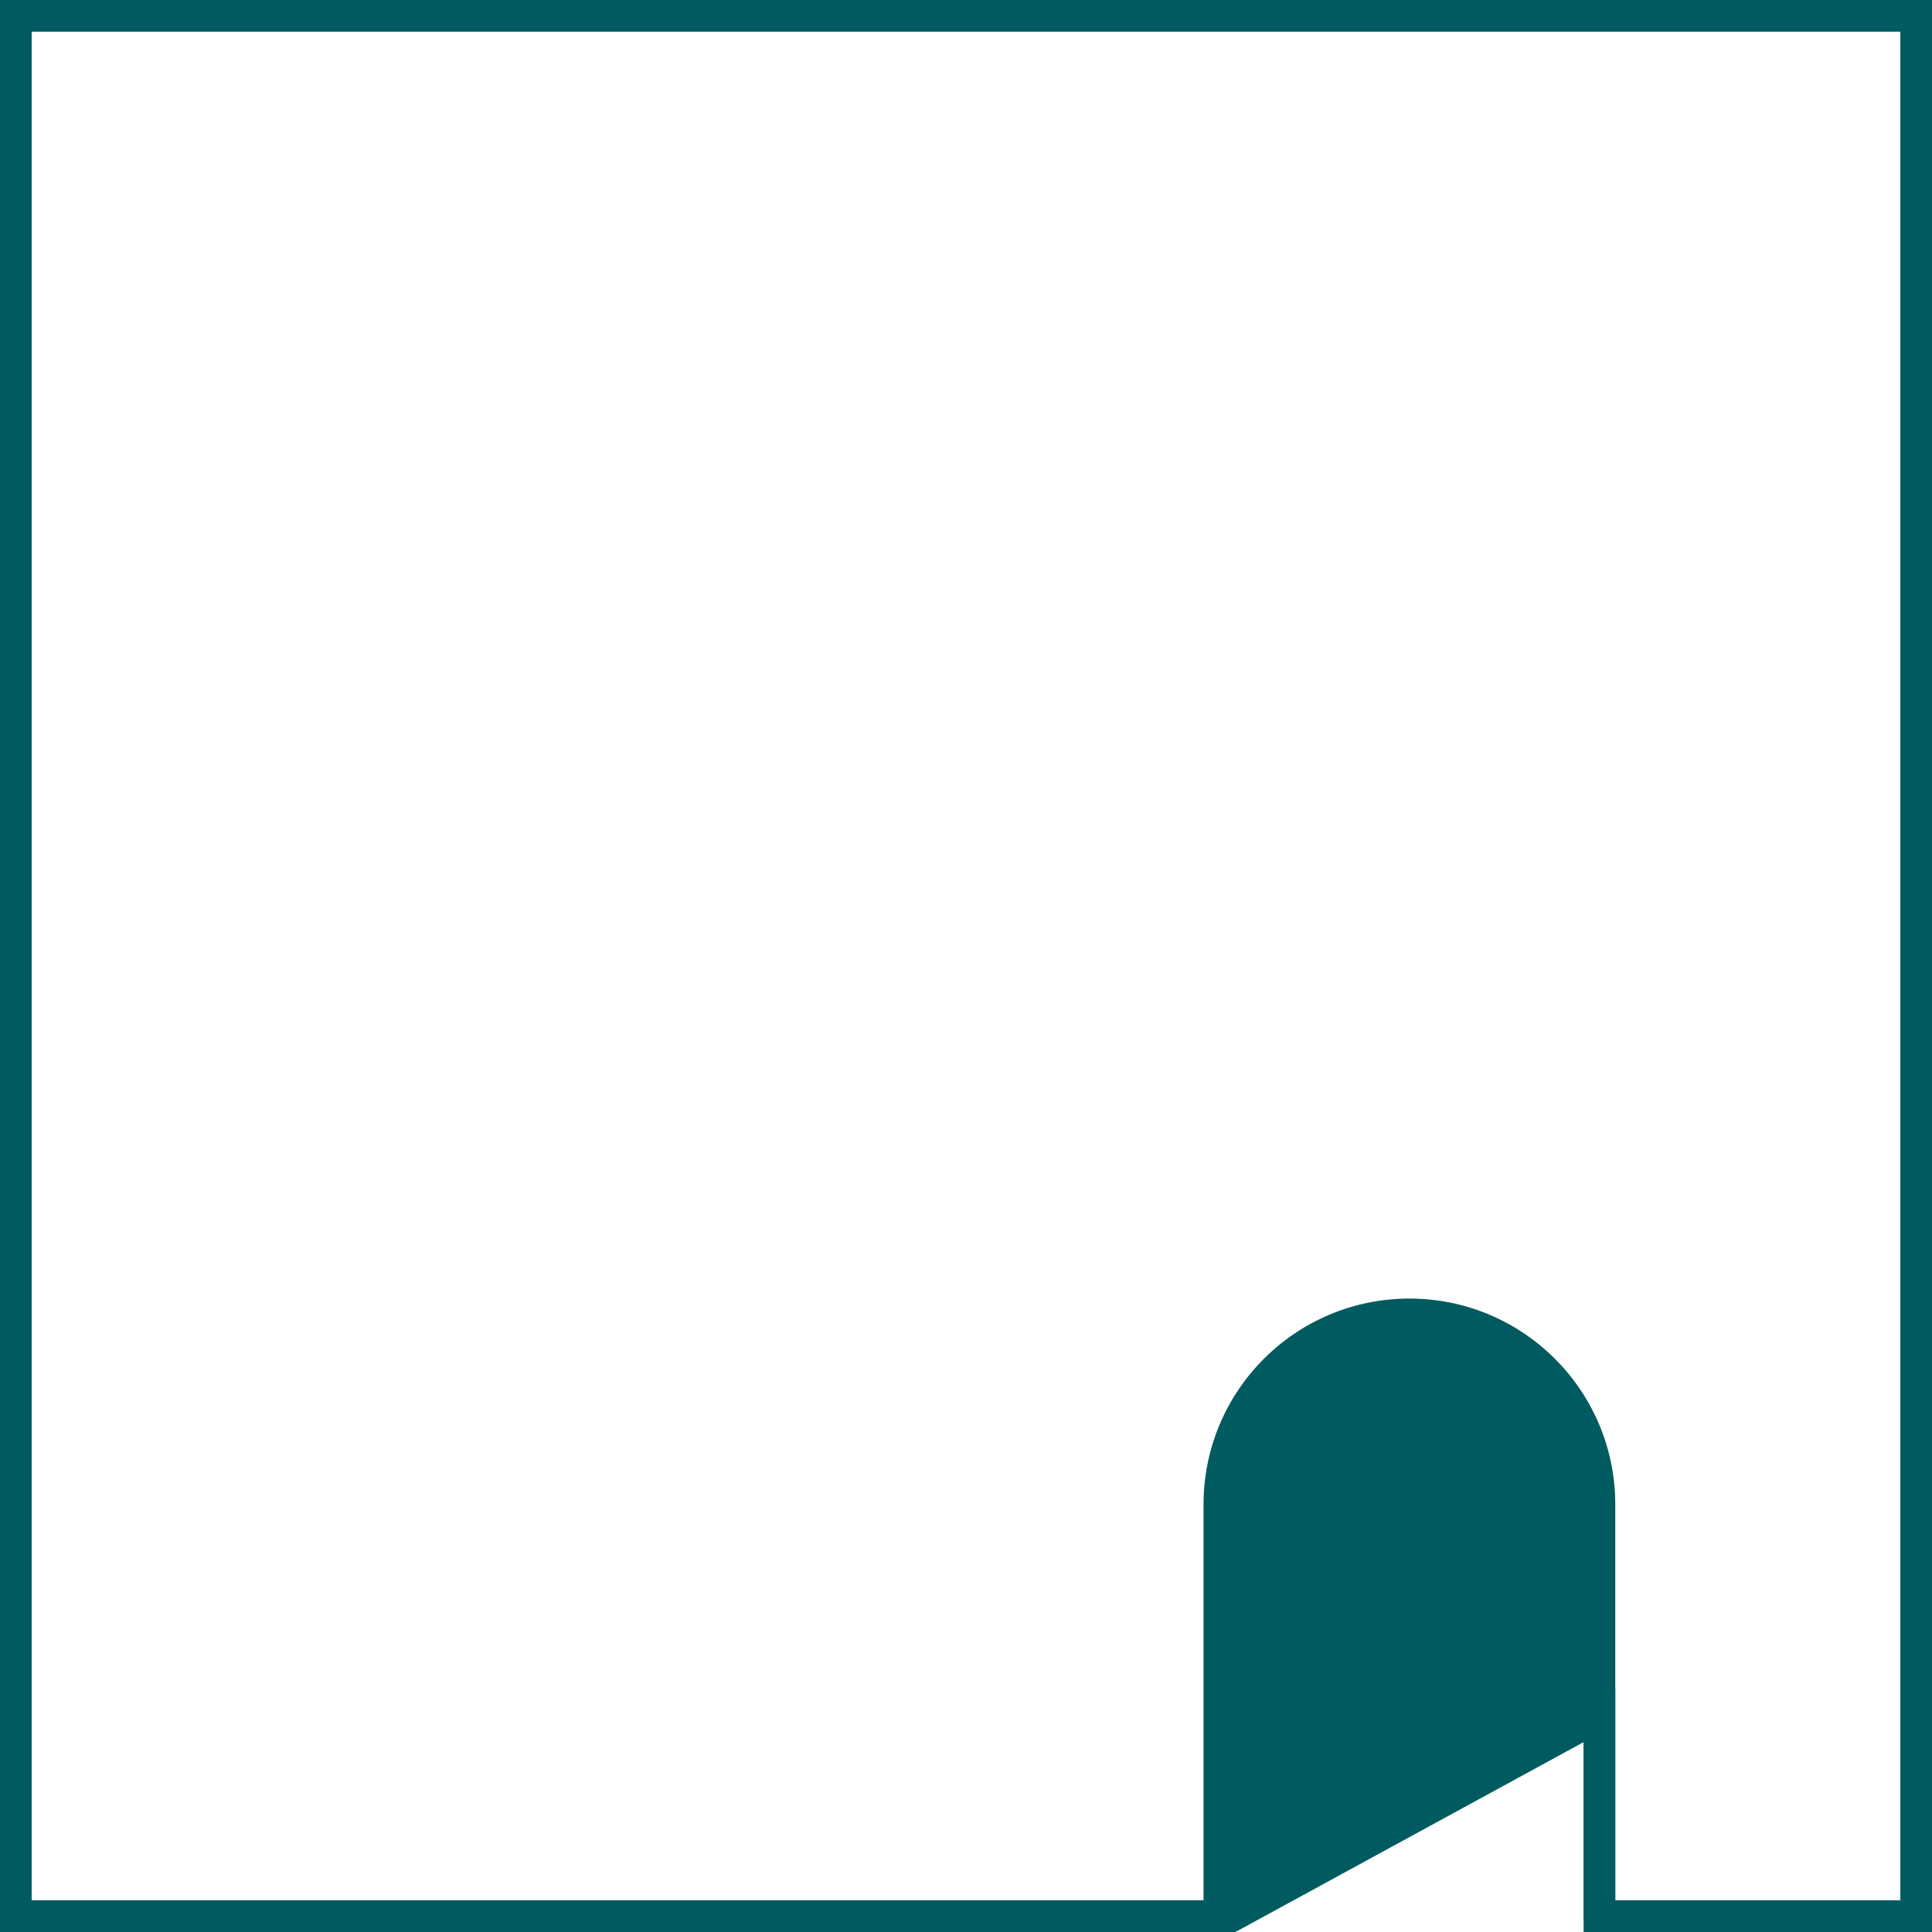
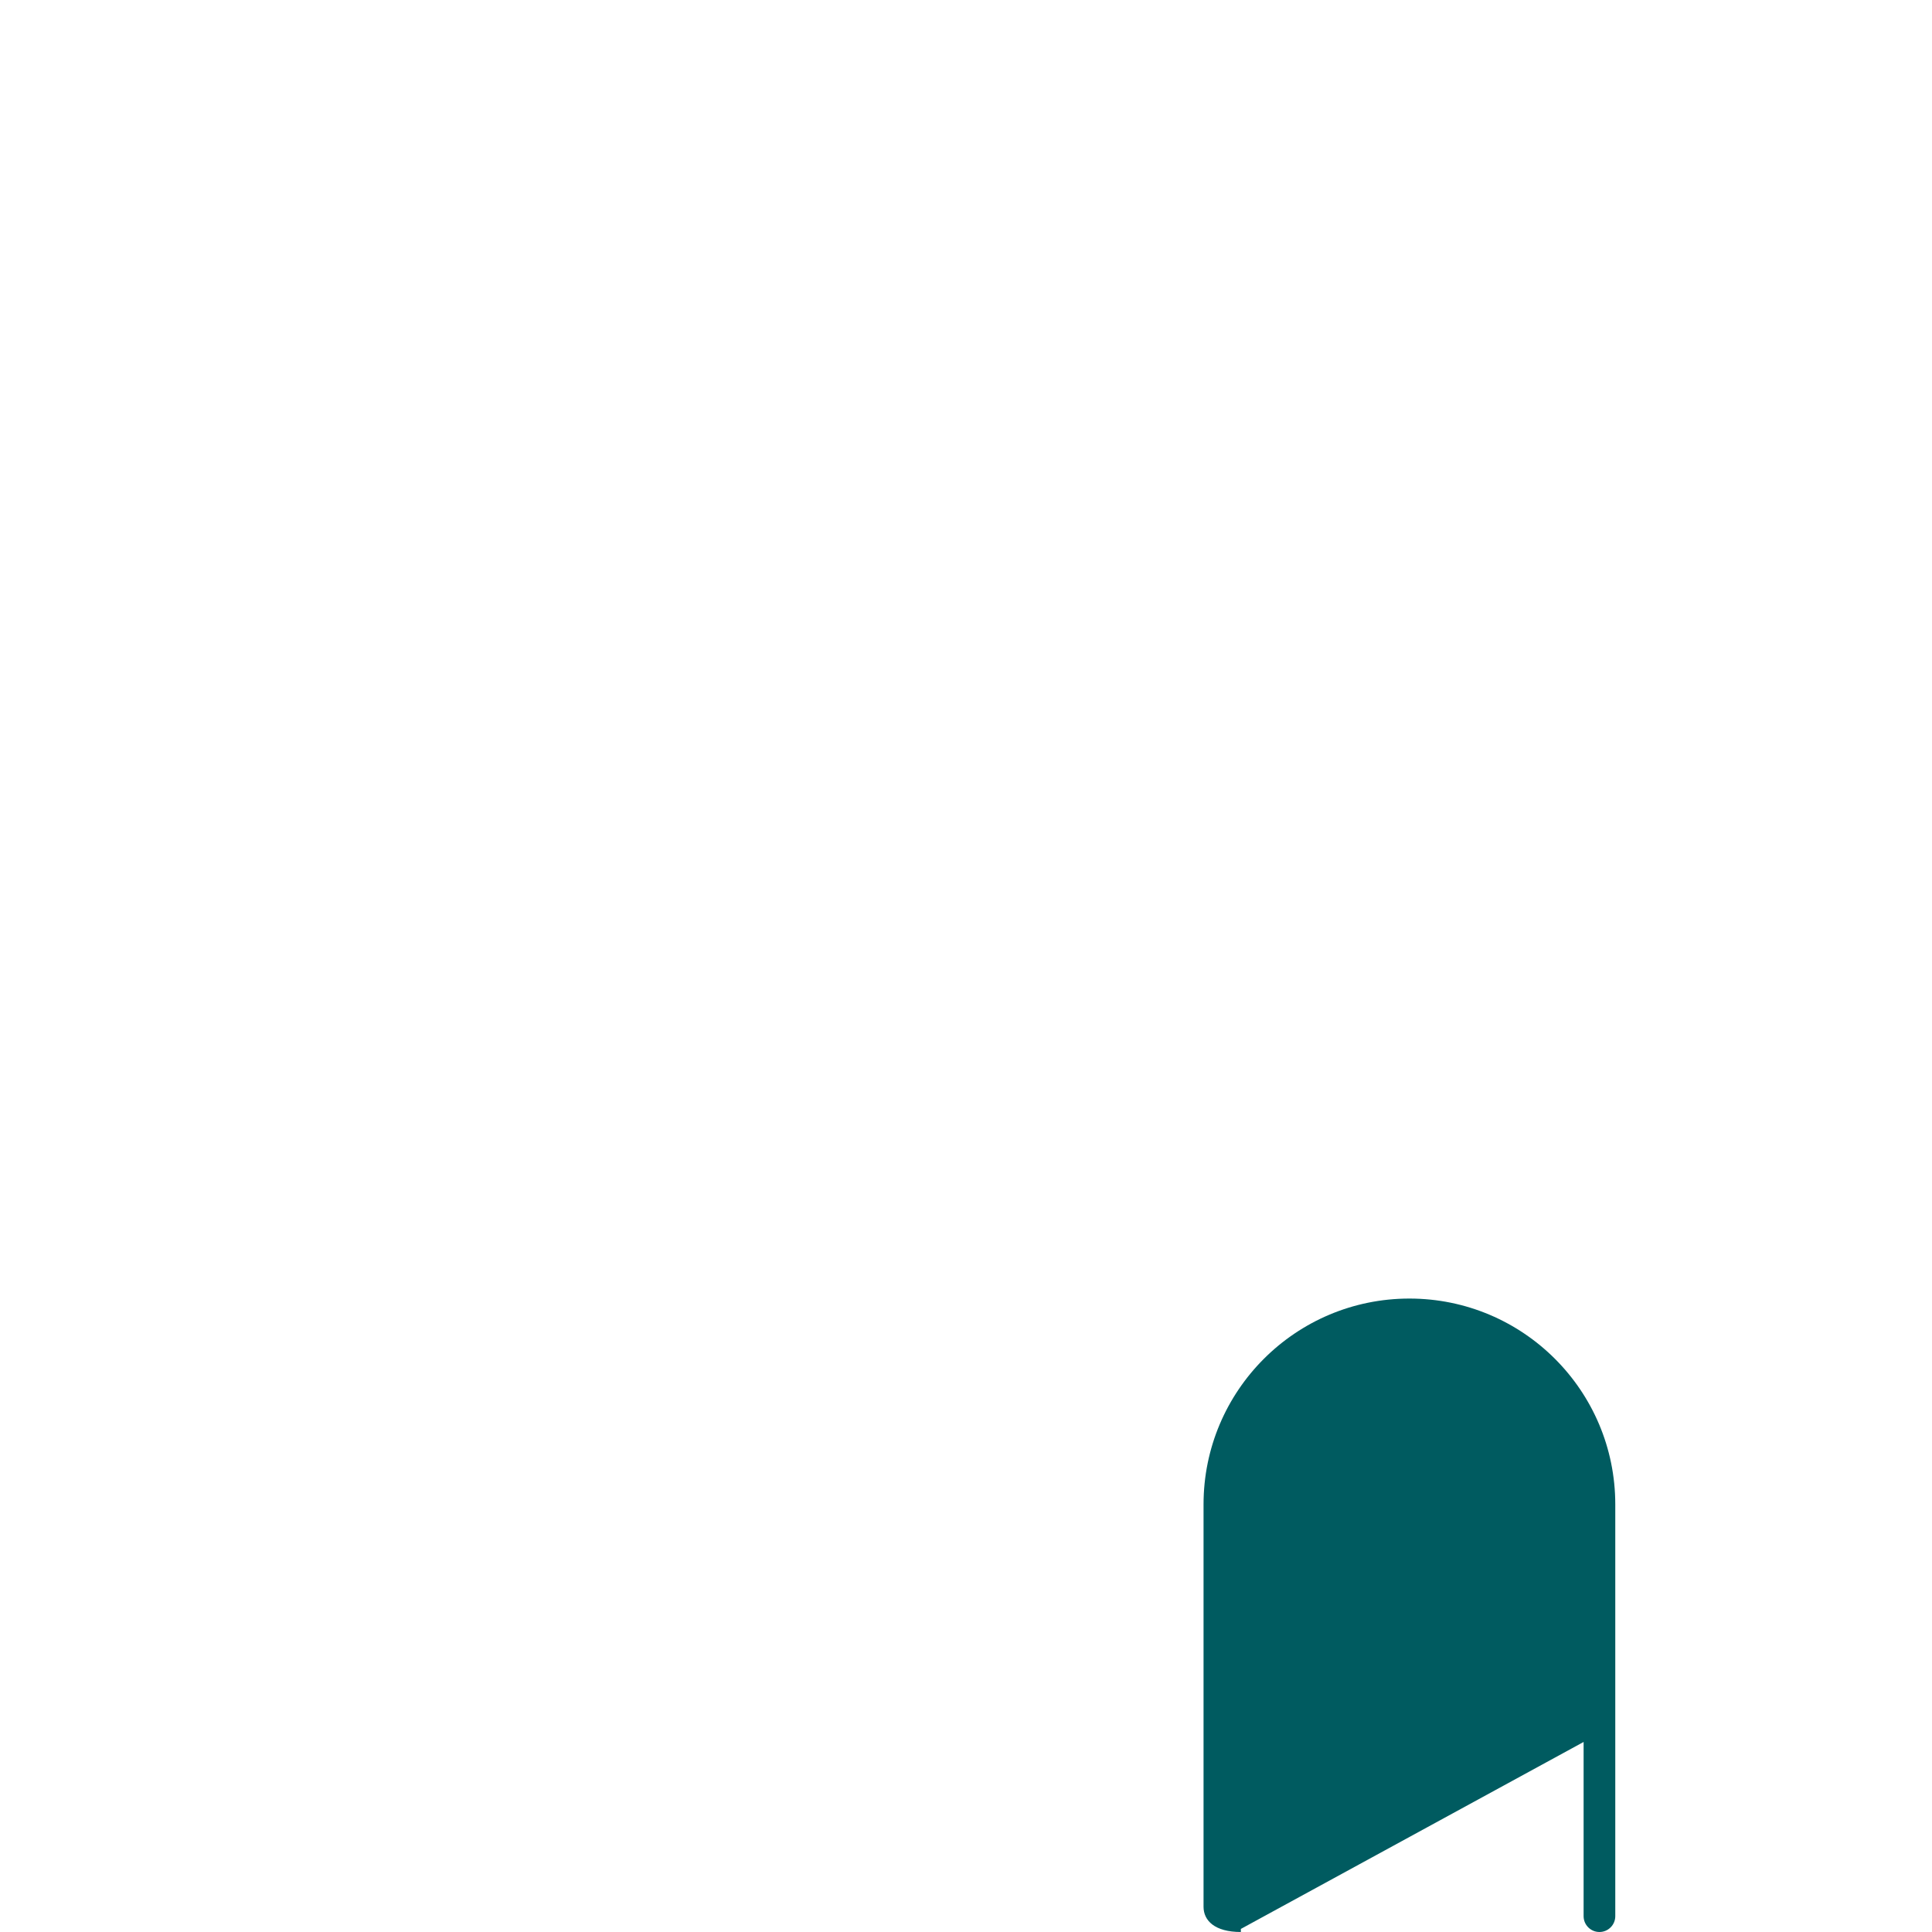
<svg xmlns="http://www.w3.org/2000/svg" width="61" height="61" viewBox="0 0 61 61" fill="none">
-   <path d="M38.873 60.5H0.5V0.5H60.5V60.5H55.5H50.5V55V54.158L49.761 54.561L38.873 60.5Z" stroke="#005B60" />
-   <path d="M38 47.5C38 43.91 40.91 41 44.5 41V41C48.09 41 51 43.91 51 47.5V60.5C51 60.776 50.776 61 50.5 61V61C50.224 61 50 60.776 50 60.5V55L39.178 60.903C39.061 60.967 38.93 61 38.797 61V61C38.357 61 38 60.643 38 60.203V47.5Z" fill="#005B60" />
+   <path d="M38 47.5C38 43.91 40.91 41 44.5 41V41C48.09 41 51 43.91 51 47.5V60.5C51 60.776 50.776 61 50.5 61V61C50.224 61 50 60.776 50 60.5V55L39.178 60.903V61C38.357 61 38 60.643 38 60.203V47.5Z" fill="#005B60" />
</svg>